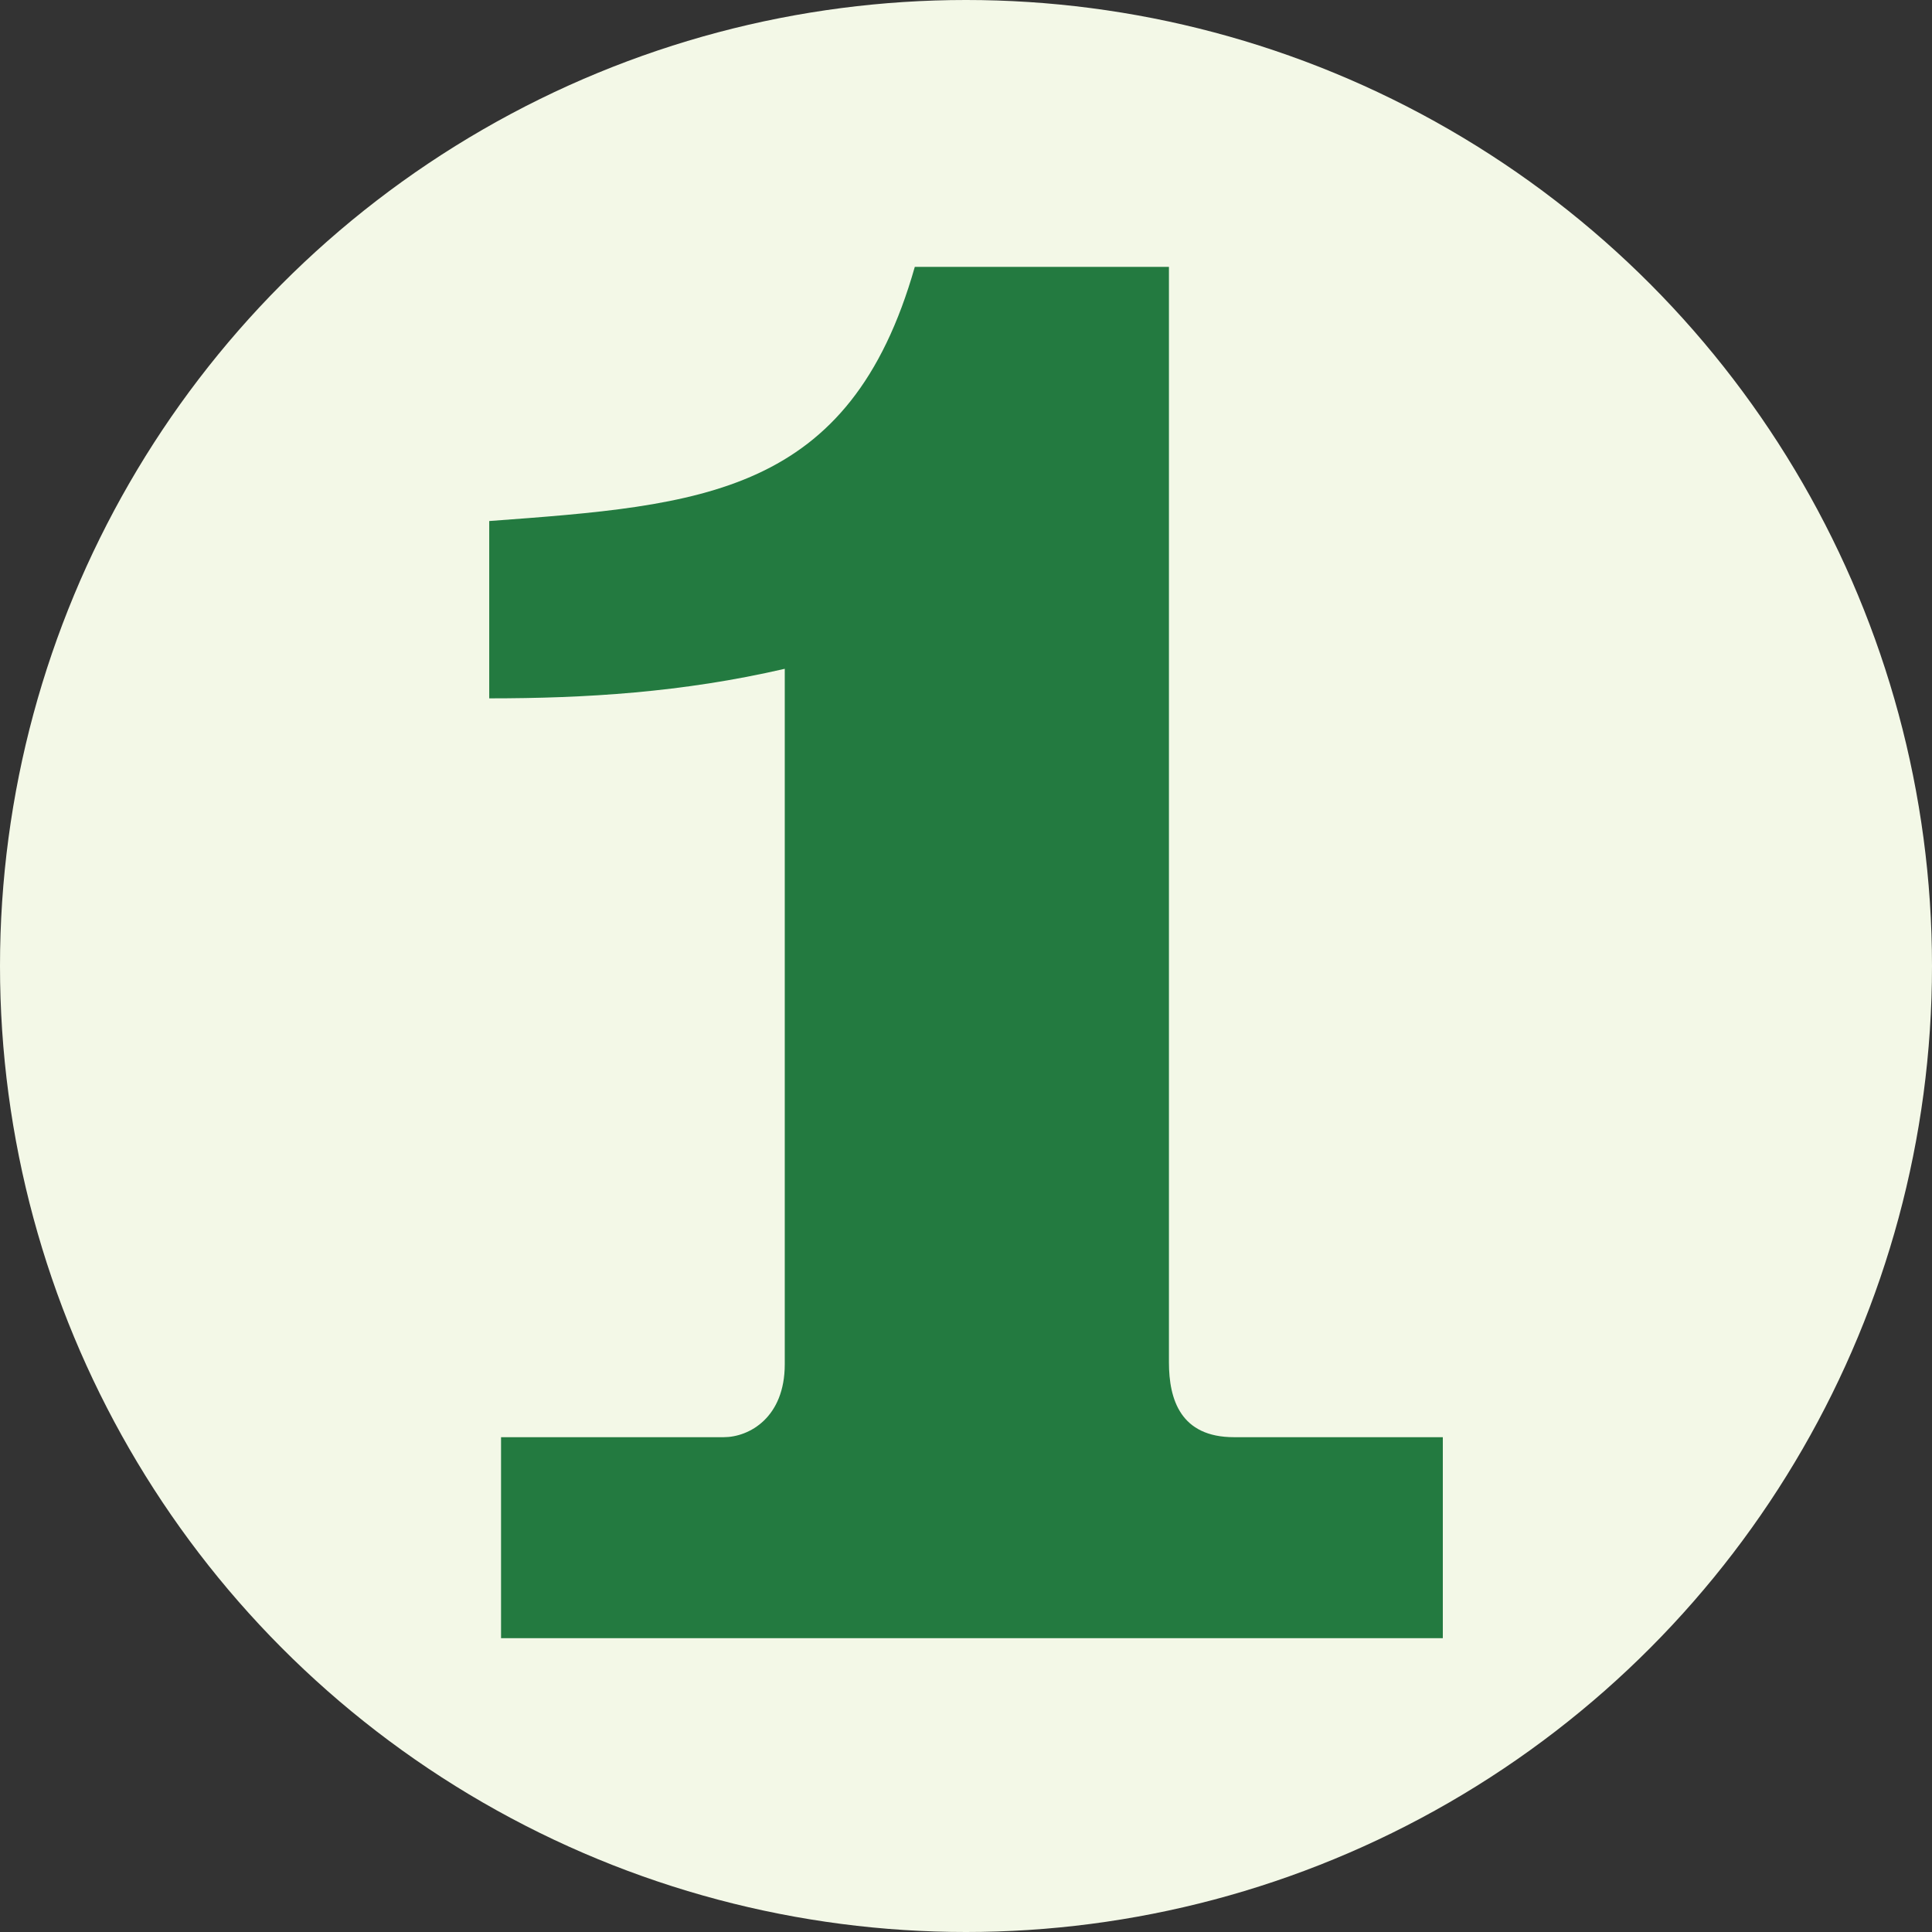
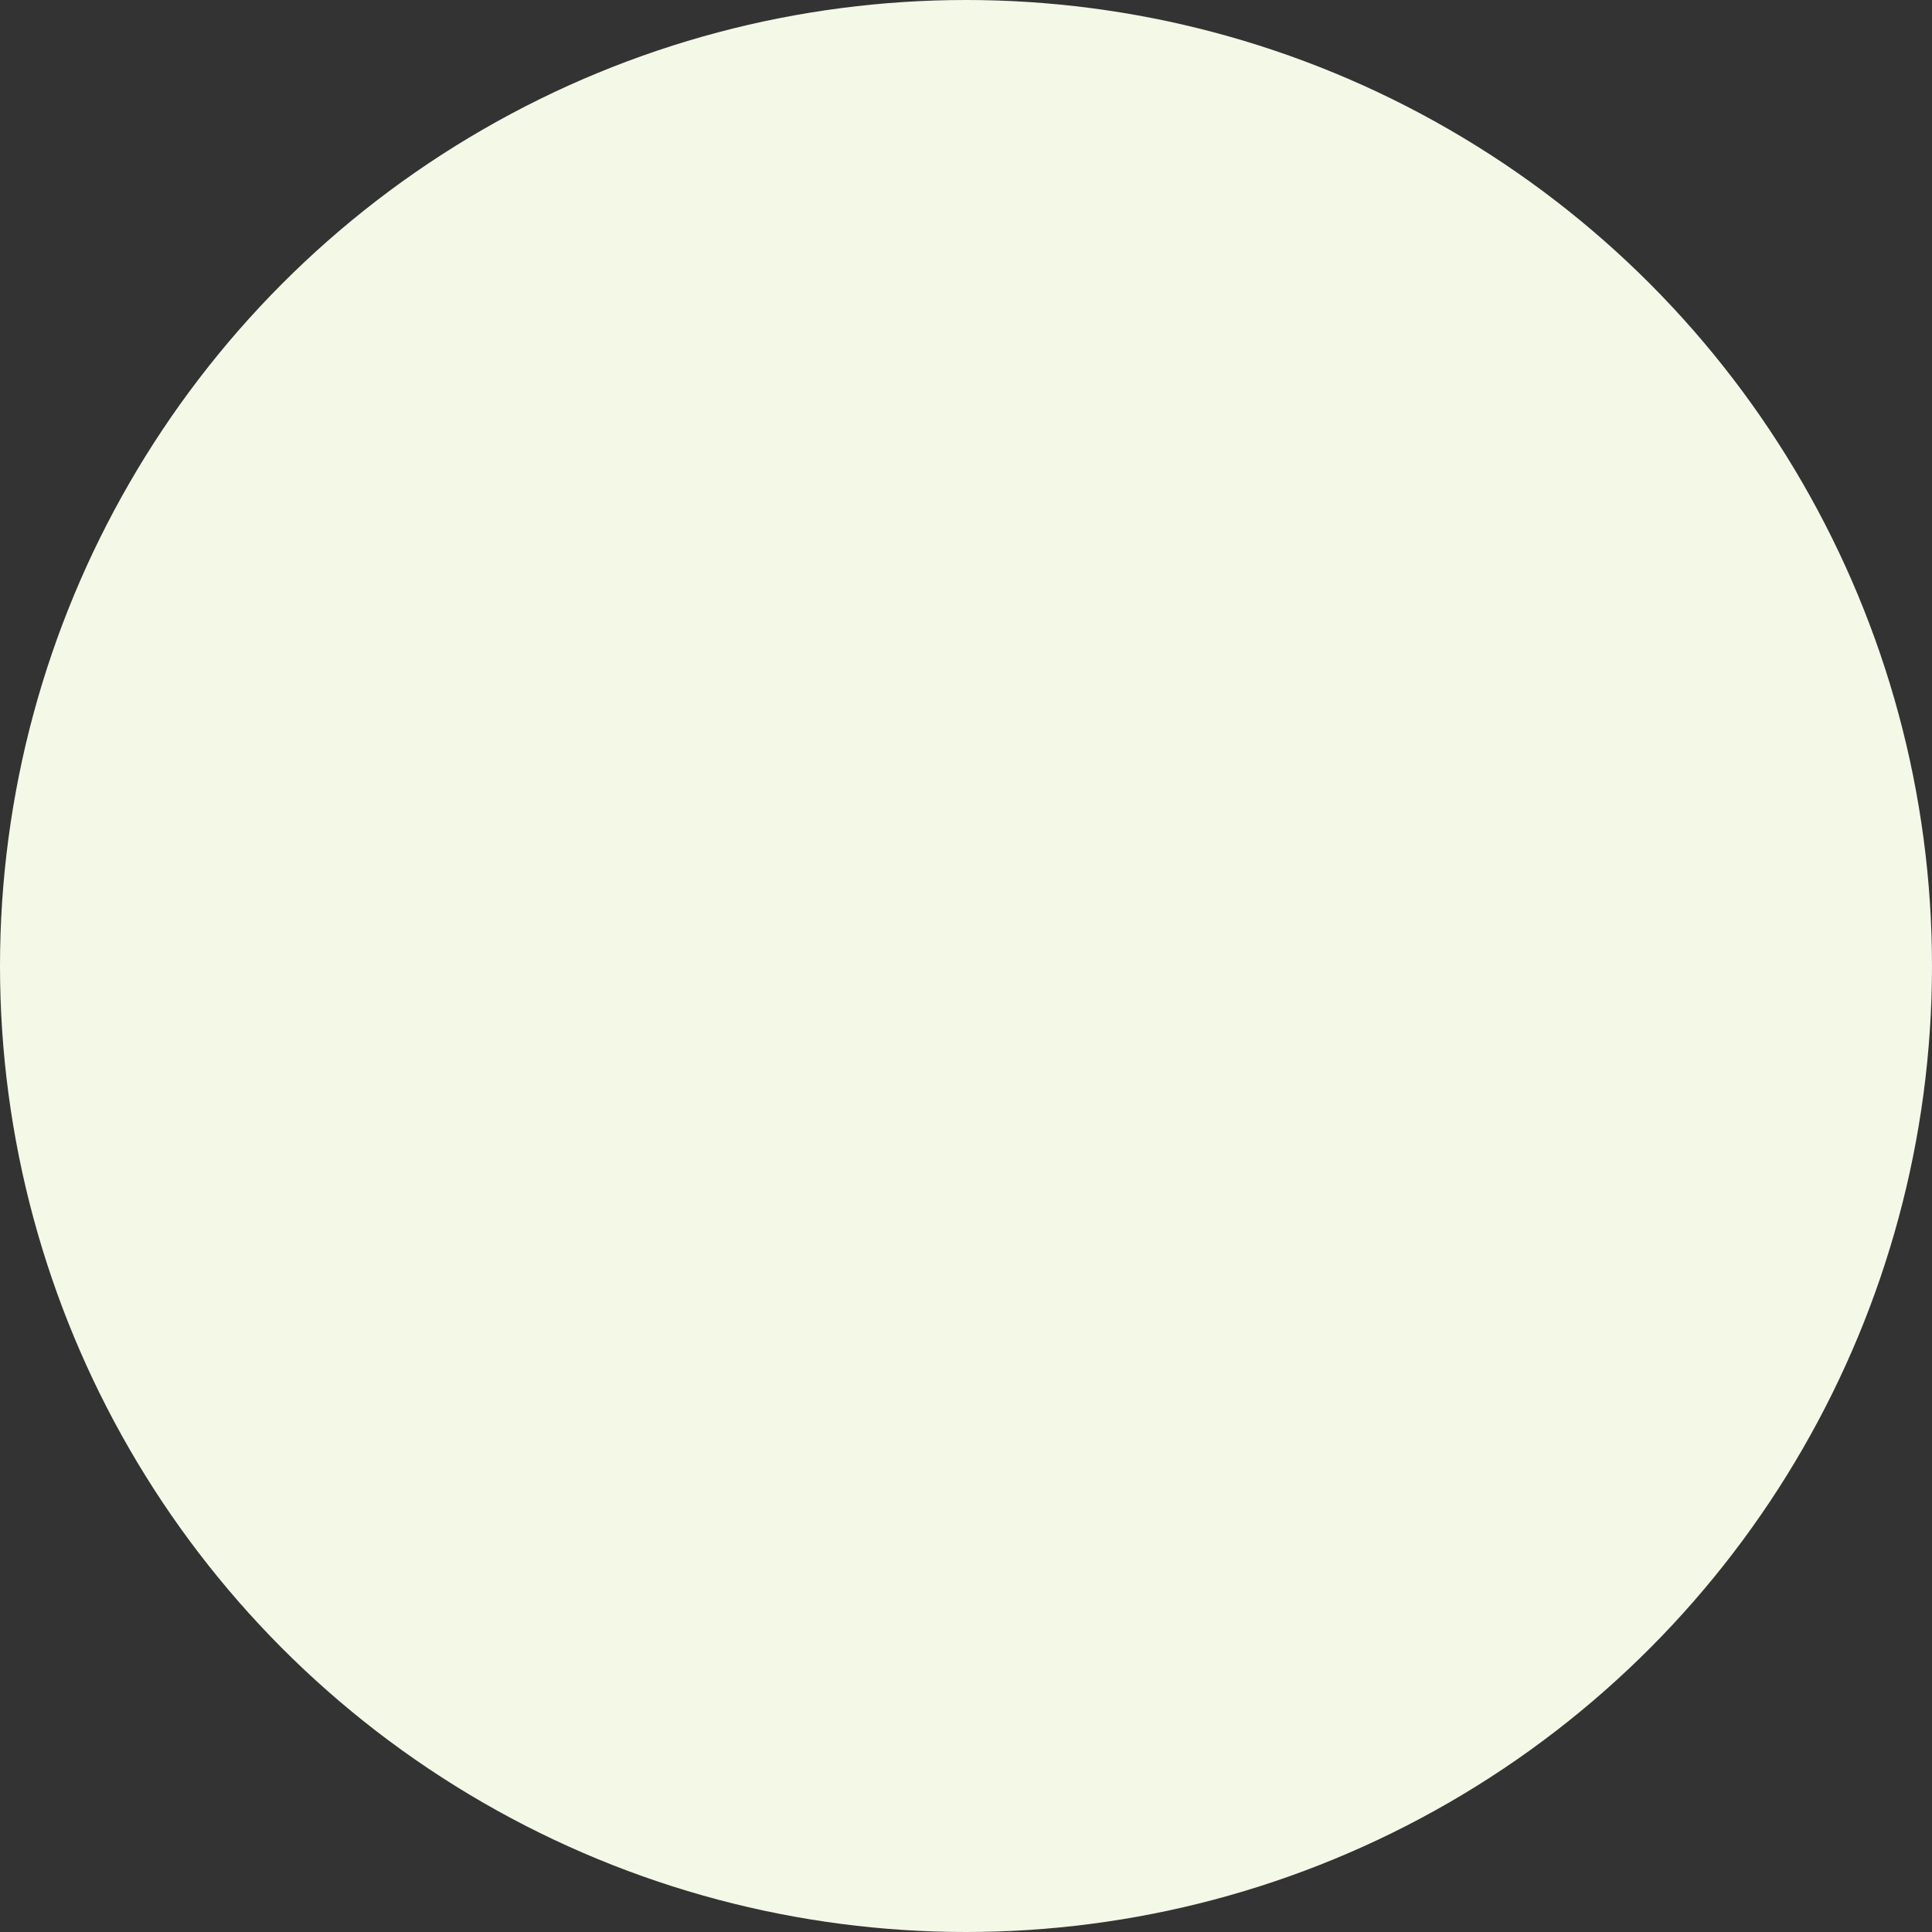
<svg xmlns="http://www.w3.org/2000/svg" id="Layer_2" data-name="Layer 2" viewBox="0 0 512 512">
  <rect x="0" y="0" width="512" height="512" fill="#333333" stroke="none" />
  <defs>
    <style>
      .cls-1 {
        fill: #237a40;
      }

      .cls-2 {
        fill: #f3f8e7;
      }
    </style>
  </defs>
  <g id="Layer_2-2" data-name="Layer 2">
    <g>
      <circle class="cls-2" cx="256" cy="256" r="256" />
-       <path class="cls-1" d="M132.78,380.87h59c6.79,0,16.19-5.22,16.19-19.32v-184.31c-27.15,6.27-52.73,7.83-78.32,7.83v-46.99c56.39-4.18,95.55-6.79,112.78-67.35h67.35v290.3c0,9.92,3.13,19.84,17.23,19.84h55.35v53.26h-249.58v-53.26Z" />
    </g>
  </g>
</svg>